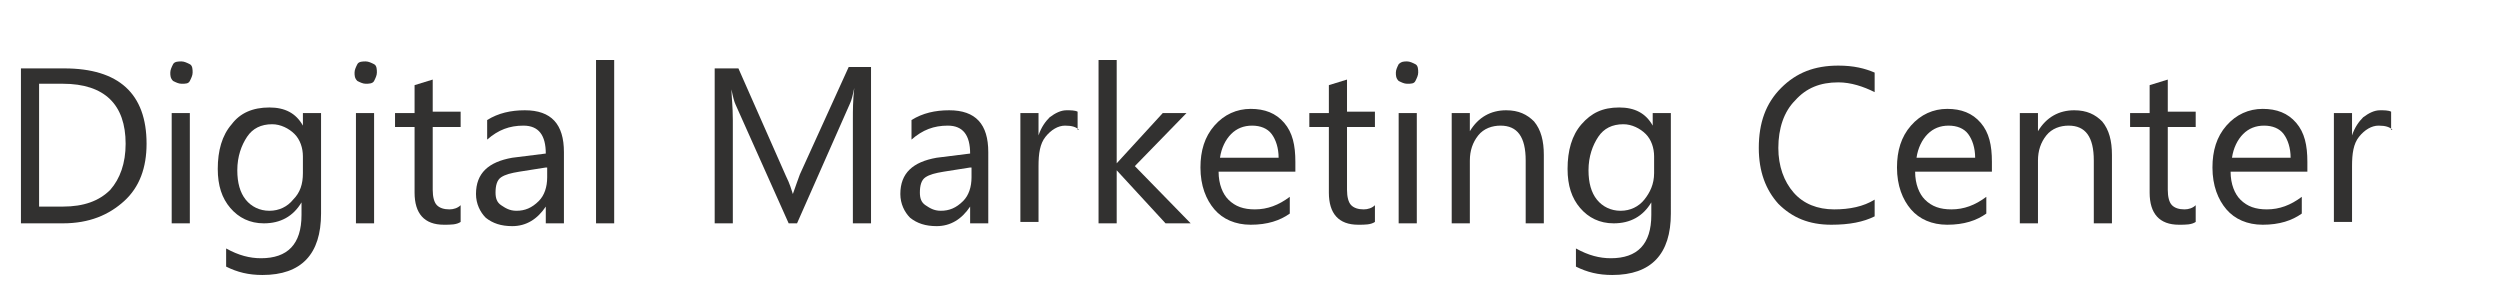
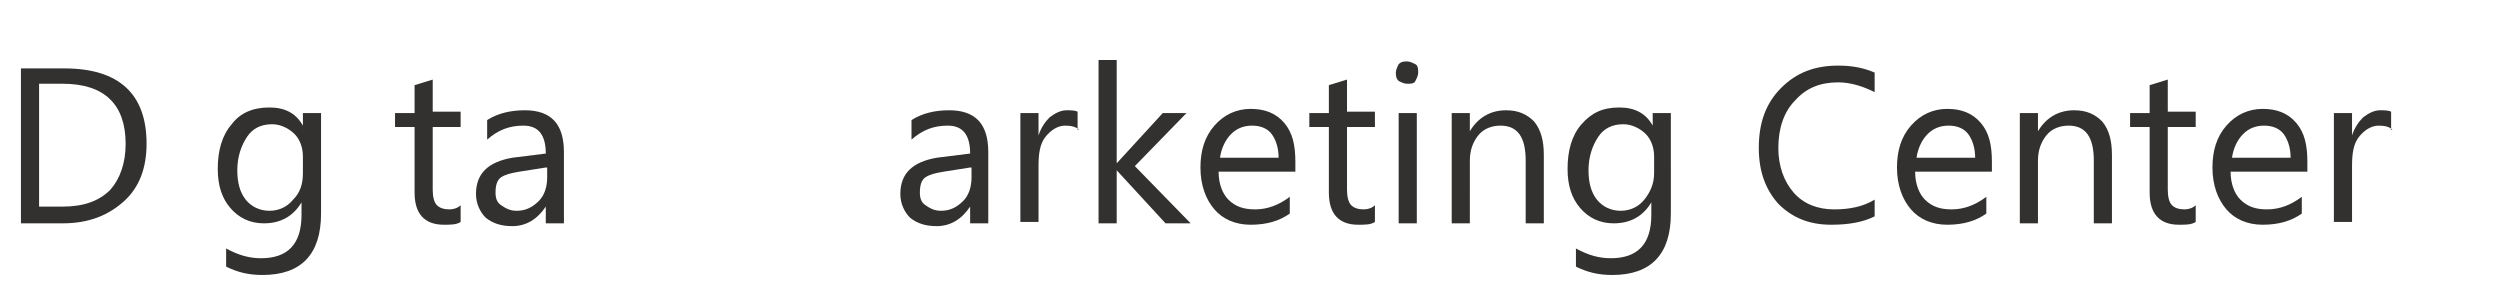
<svg xmlns="http://www.w3.org/2000/svg" version="1.1" id="Layer_1" x="0px" y="0px" viewBox="0 0 179.1 20.4" style="enable-background:new 0 0 179.1 20.4;" xml:space="preserve">
  <style type="text/css">
	.st0{fill:#323130;}
</style>
  <g>
    <path class="st0" d="M1.5,16V4.9h3.1c3.9,0,5.9,1.8,5.9,5.4c0,1.7-0.5,3.1-1.6,4.1c-1.1,1-2.5,1.6-4.4,1.6H1.5z M2.8,6.1v8.7h1.7   c1.5,0,2.6-0.4,3.4-1.2C8.6,12.8,9,11.7,9,10.3c0-2.8-1.5-4.3-4.5-4.3H2.8z" />
-     <path class="st0" d="M13,6c-0.2,0-0.4-0.1-0.6-0.2c-0.2-0.2-0.2-0.4-0.2-0.6s0.1-0.4,0.2-0.6s0.4-0.2,0.6-0.2   c0.2,0,0.4,0.1,0.6,0.2s0.2,0.4,0.2,0.6c0,0.2-0.1,0.4-0.2,0.6S13.3,6,13,6z M13.6,16h-1.3V8.1h1.3V16z" />
    <path class="st0" d="M23,15.3c0,2.9-1.4,4.4-4.2,4.4c-1,0-1.8-0.2-2.6-0.6v-1.3c0.9,0.5,1.7,0.7,2.5,0.7c1.9,0,2.9-1,2.9-3.1v-0.9   h0c-0.6,1-1.5,1.5-2.7,1.5c-1,0-1.8-0.4-2.4-1.1s-0.9-1.6-0.9-2.8c0-1.3,0.3-2.4,1-3.2c0.6-0.8,1.5-1.2,2.7-1.2   c1.1,0,1.9,0.4,2.4,1.3h0V8.1H23V15.3z M21.7,12.4v-1.2c0-0.6-0.2-1.2-0.6-1.6c-0.4-0.4-1-0.7-1.6-0.7c-0.8,0-1.4,0.3-1.8,0.9   c-0.4,0.6-0.7,1.4-0.7,2.4c0,0.9,0.2,1.6,0.6,2.1c0.4,0.5,1,0.8,1.7,0.8c0.7,0,1.3-0.3,1.7-0.8C21.5,13.8,21.7,13.2,21.7,12.4z" />
-     <path class="st0" d="M26.2,6c-0.2,0-0.4-0.1-0.6-0.2c-0.2-0.2-0.2-0.4-0.2-0.6s0.1-0.4,0.2-0.6s0.4-0.2,0.6-0.2   c0.2,0,0.4,0.1,0.6,0.2S27,5,27,5.2c0,0.2-0.1,0.4-0.2,0.6S26.4,6,26.2,6z M26.8,16h-1.3V8.1h1.3V16z" />
    <path class="st0" d="M33,15.9c-0.3,0.2-0.7,0.2-1.2,0.2c-1.4,0-2.1-0.8-2.1-2.3V9.1h-1.4V8.1h1.4V6.1L31,5.7v2.3h2v1.1h-2v4.5   c0,0.5,0.1,0.9,0.3,1.1c0.2,0.2,0.5,0.3,0.9,0.3c0.3,0,0.6-0.1,0.8-0.3V15.9z" />
    <path class="st0" d="M40.4,16h-1.3v-1.2h0c-0.6,0.9-1.4,1.4-2.4,1.4c-0.8,0-1.4-0.2-1.9-0.6c-0.4-0.4-0.7-1-0.7-1.7   c0-1.5,0.9-2.3,2.6-2.6l2.4-0.3c0-1.3-0.5-2-1.6-2c-1,0-1.8,0.3-2.6,1V8.6c0.8-0.5,1.7-0.7,2.7-0.7c1.9,0,2.8,1,2.8,3V16z M39.1,12   l-1.9,0.3c-0.6,0.1-1,0.2-1.3,0.4c-0.3,0.2-0.4,0.6-0.4,1.1c0,0.4,0.1,0.7,0.4,0.9c0.3,0.2,0.6,0.4,1.1,0.4c0.6,0,1.1-0.2,1.6-0.7   c0.4-0.4,0.6-1,0.6-1.7V12z" />
-     <path class="st0" d="M44,16h-1.3V4.3H44V16z" />
-     <path class="st0" d="M62.4,16h-1.3V8.5c0-0.6,0-1.3,0.1-2.2h0c-0.1,0.5-0.2,0.9-0.3,1.1L57.1,16h-0.6l-3.8-8.5   c-0.1-0.2-0.2-0.6-0.3-1.1h0c0,0.4,0.1,1.2,0.1,2.2V16h-1.3V4.9h1.7l3.4,7.7c0.3,0.6,0.4,1,0.5,1.3h0c0.2-0.6,0.4-1.1,0.5-1.4   l3.5-7.7h1.6V16z" />
    <path class="st0" d="M70.8,16h-1.3v-1.2h0c-0.6,0.9-1.4,1.4-2.4,1.4c-0.8,0-1.4-0.2-1.9-0.6c-0.4-0.4-0.7-1-0.7-1.7   c0-1.5,0.9-2.3,2.6-2.6l2.4-0.3c0-1.3-0.5-2-1.6-2c-1,0-1.8,0.3-2.6,1V8.6C66.1,8.1,67,7.9,68,7.9c1.9,0,2.8,1,2.8,3V16z M69.5,12   l-1.9,0.3c-0.6,0.1-1,0.2-1.3,0.4c-0.3,0.2-0.4,0.6-0.4,1.1c0,0.4,0.1,0.7,0.4,0.9c0.3,0.2,0.6,0.4,1.1,0.4c0.6,0,1.1-0.2,1.6-0.7   c0.4-0.4,0.6-1,0.6-1.7V12z" />
    <path class="st0" d="M77.3,9.3c-0.2-0.2-0.5-0.3-1-0.3c-0.5,0-1,0.3-1.4,0.8c-0.4,0.5-0.5,1.2-0.5,2.1v4h-1.3V8.1h1.3v1.6h0   c0.2-0.6,0.5-1,0.8-1.3c0.4-0.3,0.8-0.5,1.2-0.5c0.3,0,0.6,0,0.8,0.1V9.3z" />
    <path class="st0" d="M85.3,16h-1.8L80,12.2h0V16h-1.3V4.3H80v7.4h0l3.3-3.6H85l-3.7,3.8L85.3,16z" />
    <path class="st0" d="M92.9,12.3h-5.6c0,0.9,0.3,1.6,0.7,2c0.5,0.5,1.1,0.7,1.9,0.7c0.9,0,1.7-0.3,2.5-0.9v1.2   c-0.7,0.5-1.6,0.8-2.8,0.8c-1.1,0-2-0.4-2.6-1.1c-0.6-0.7-1-1.7-1-3c0-1.2,0.3-2.2,1-3c0.7-0.8,1.6-1.2,2.6-1.2c1,0,1.8,0.3,2.4,1   c0.6,0.7,0.8,1.6,0.8,2.8V12.3z M91.6,11.3c0-0.7-0.2-1.3-0.5-1.7s-0.8-0.6-1.4-0.6c-0.6,0-1.1,0.2-1.5,0.6c-0.4,0.4-0.7,1-0.8,1.7   H91.6z" />
    <path class="st0" d="M98.5,15.9c-0.3,0.2-0.7,0.2-1.2,0.2c-1.4,0-2.1-0.8-2.1-2.3V9.1h-1.4V8.1h1.4V6.1l1.3-0.4v2.3h2v1.1h-2v4.5   c0,0.5,0.1,0.9,0.3,1.1c0.2,0.2,0.5,0.3,0.9,0.3c0.3,0,0.6-0.1,0.8-0.3V15.9z" />
    <path class="st0" d="M100.8,6c-0.2,0-0.4-0.1-0.6-0.2c-0.2-0.2-0.2-0.4-0.2-0.6s0.1-0.4,0.2-0.6c0.2-0.2,0.4-0.2,0.6-0.2   c0.2,0,0.4,0.1,0.6,0.2s0.2,0.4,0.2,0.6c0,0.2-0.1,0.4-0.2,0.6S101.1,6,100.8,6z M101.5,16h-1.3V8.1h1.3V16z" />
    <path class="st0" d="M110.6,16h-1.3v-4.5c0-1.7-0.6-2.5-1.8-2.5c-0.6,0-1.2,0.2-1.6,0.7c-0.4,0.5-0.6,1.1-0.6,1.8V16H104V8.1h1.3   v1.3h0c0.6-1,1.5-1.5,2.6-1.5c0.9,0,1.5,0.3,2,0.8c0.5,0.6,0.7,1.4,0.7,2.4V16z" />
    <path class="st0" d="M119.7,15.3c0,2.9-1.4,4.4-4.2,4.4c-1,0-1.8-0.2-2.6-0.6v-1.3c0.9,0.5,1.7,0.7,2.5,0.7c1.9,0,2.9-1,2.9-3.1   v-0.9h0c-0.6,1-1.5,1.5-2.7,1.5c-1,0-1.8-0.4-2.4-1.1s-0.9-1.6-0.9-2.8c0-1.3,0.3-2.4,1-3.2s1.5-1.2,2.7-1.2c1.1,0,1.9,0.4,2.4,1.3   h0V8.1h1.3V15.3z M118.5,12.4v-1.2c0-0.6-0.2-1.2-0.6-1.6c-0.4-0.4-1-0.7-1.6-0.7c-0.8,0-1.4,0.3-1.8,0.9c-0.4,0.6-0.7,1.4-0.7,2.4   c0,0.9,0.2,1.6,0.6,2.1c0.4,0.5,1,0.8,1.7,0.8c0.7,0,1.3-0.3,1.7-0.8S118.5,13.2,118.5,12.4z" />
    <path class="st0" d="M134.3,15.5c-0.8,0.4-1.8,0.6-3.1,0.6c-1.6,0-2.8-0.5-3.8-1.5c-0.9-1-1.4-2.3-1.4-4c0-1.8,0.5-3.2,1.6-4.3   c1.1-1.1,2.4-1.6,4.1-1.6c1.1,0,1.9,0.2,2.6,0.5v1.4c-0.8-0.4-1.7-0.7-2.6-0.7c-1.3,0-2.3,0.4-3.1,1.3c-0.8,0.8-1.2,2-1.2,3.4   c0,1.3,0.4,2.4,1.1,3.2s1.7,1.2,2.9,1.2c1.1,0,2.1-0.2,2.9-0.7V15.5z" />
    <path class="st0" d="M142.8,12.3h-5.6c0,0.9,0.3,1.6,0.7,2c0.5,0.5,1.1,0.7,1.9,0.7c0.9,0,1.7-0.3,2.5-0.9v1.2   c-0.7,0.5-1.6,0.8-2.8,0.8c-1.1,0-2-0.4-2.6-1.1c-0.6-0.7-1-1.7-1-3c0-1.2,0.3-2.2,1-3c0.7-0.8,1.6-1.2,2.6-1.2c1,0,1.8,0.3,2.4,1   c0.6,0.7,0.8,1.6,0.8,2.8V12.3z M141.5,11.3c0-0.7-0.2-1.3-0.5-1.7s-0.8-0.6-1.4-0.6c-0.6,0-1.1,0.2-1.5,0.6   c-0.4,0.4-0.7,1-0.8,1.7H141.5z" />
    <path class="st0" d="M151.3,16H150v-4.5c0-1.7-0.6-2.5-1.8-2.5c-0.6,0-1.2,0.2-1.6,0.7c-0.4,0.5-0.6,1.1-0.6,1.8V16h-1.3V8.1h1.3   v1.3h0c0.6-1,1.5-1.5,2.6-1.5c0.9,0,1.5,0.3,2,0.8c0.5,0.6,0.7,1.4,0.7,2.4V16z" />
    <path class="st0" d="M157.3,15.9c-0.3,0.2-0.7,0.2-1.2,0.2c-1.4,0-2.1-0.8-2.1-2.3V9.1h-1.4V8.1h1.4V6.1l1.3-0.4v2.3h2v1.1h-2v4.5   c0,0.5,0.1,0.9,0.3,1.1c0.2,0.2,0.5,0.3,0.9,0.3c0.3,0,0.6-0.1,0.8-0.3V15.9z" />
    <path class="st0" d="M165.4,12.3h-5.6c0,0.9,0.3,1.6,0.7,2c0.5,0.5,1.1,0.7,1.9,0.7c0.9,0,1.7-0.3,2.5-0.9v1.2   c-0.7,0.5-1.6,0.8-2.8,0.8c-1.1,0-2-0.4-2.6-1.1c-0.6-0.7-1-1.7-1-3c0-1.2,0.3-2.2,1-3c0.7-0.8,1.6-1.2,2.6-1.2c1,0,1.8,0.3,2.4,1   c0.6,0.7,0.8,1.6,0.8,2.8V12.3z M164.1,11.3c0-0.7-0.2-1.3-0.5-1.7s-0.8-0.6-1.4-0.6c-0.6,0-1.1,0.2-1.5,0.6   c-0.4,0.4-0.7,1-0.8,1.7H164.1z" />
    <path class="st0" d="M171.4,9.3c-0.2-0.2-0.5-0.3-1-0.3c-0.5,0-1,0.3-1.4,0.8c-0.4,0.5-0.5,1.2-0.5,2.1v4h-1.3V8.1h1.3v1.6h0   c0.2-0.6,0.5-1,0.8-1.3c0.4-0.3,0.8-0.5,1.2-0.5c0.3,0,0.6,0,0.8,0.1V9.3z" />
  </g>
</svg>